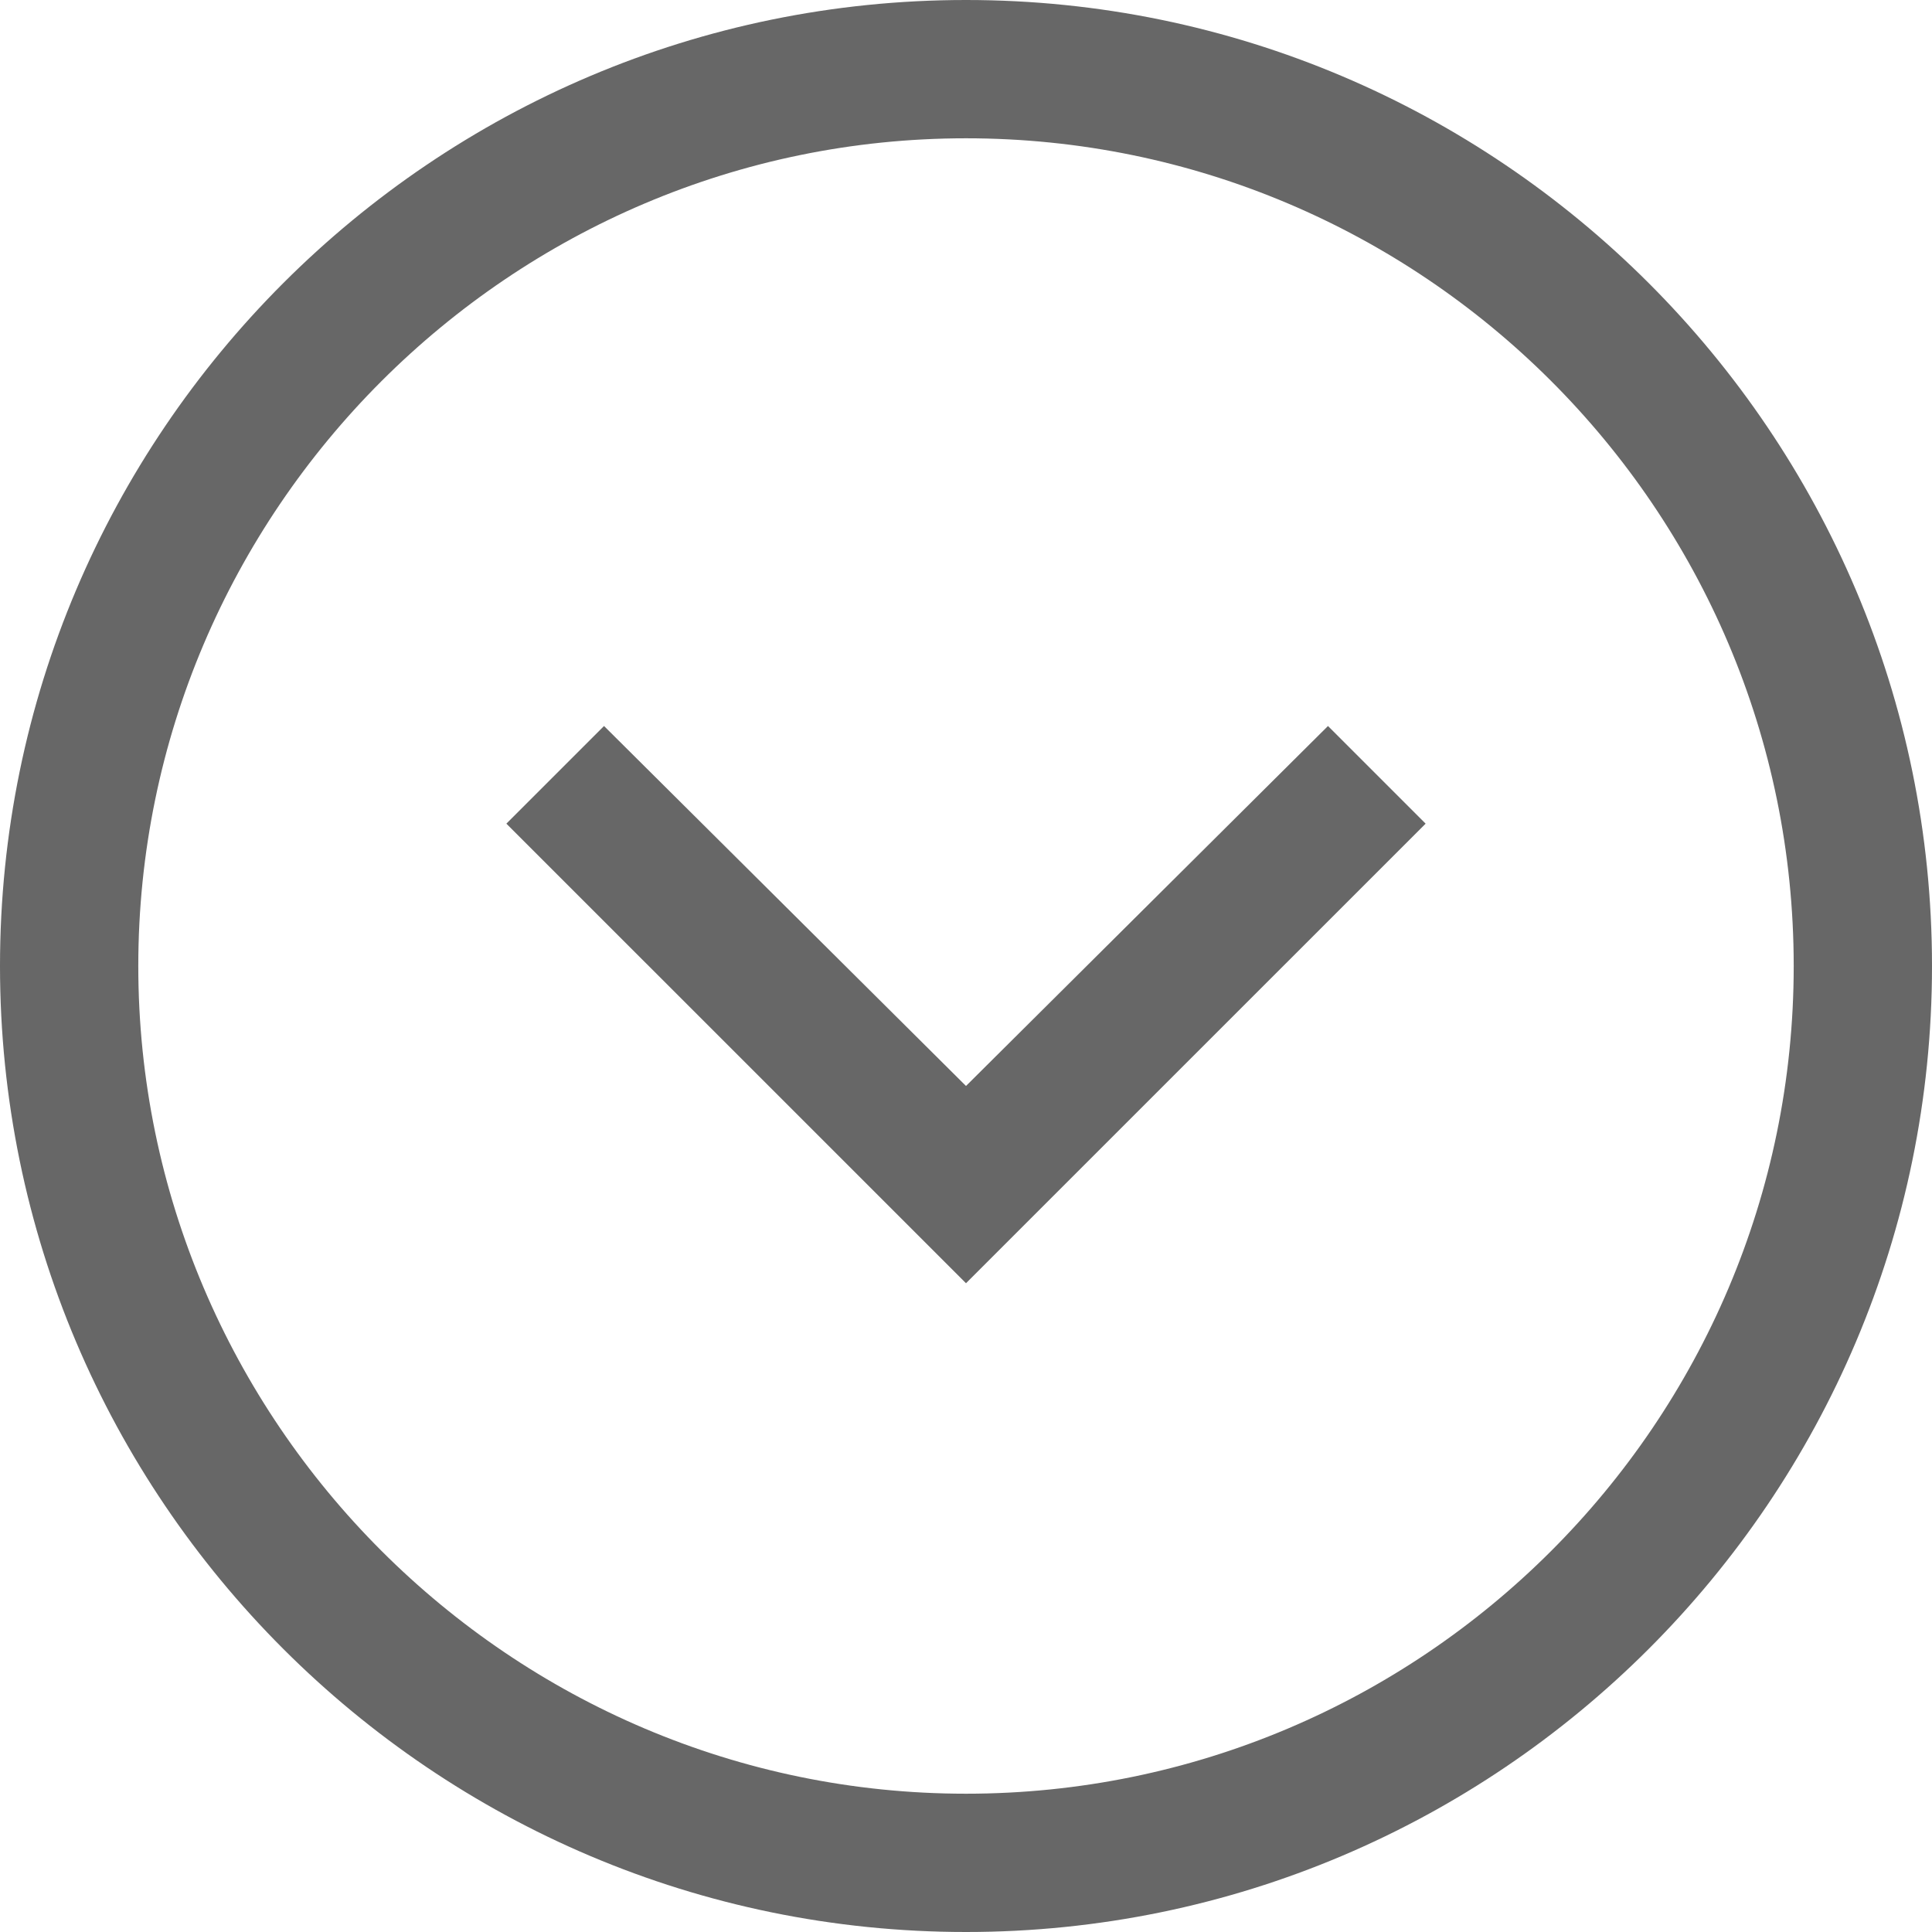
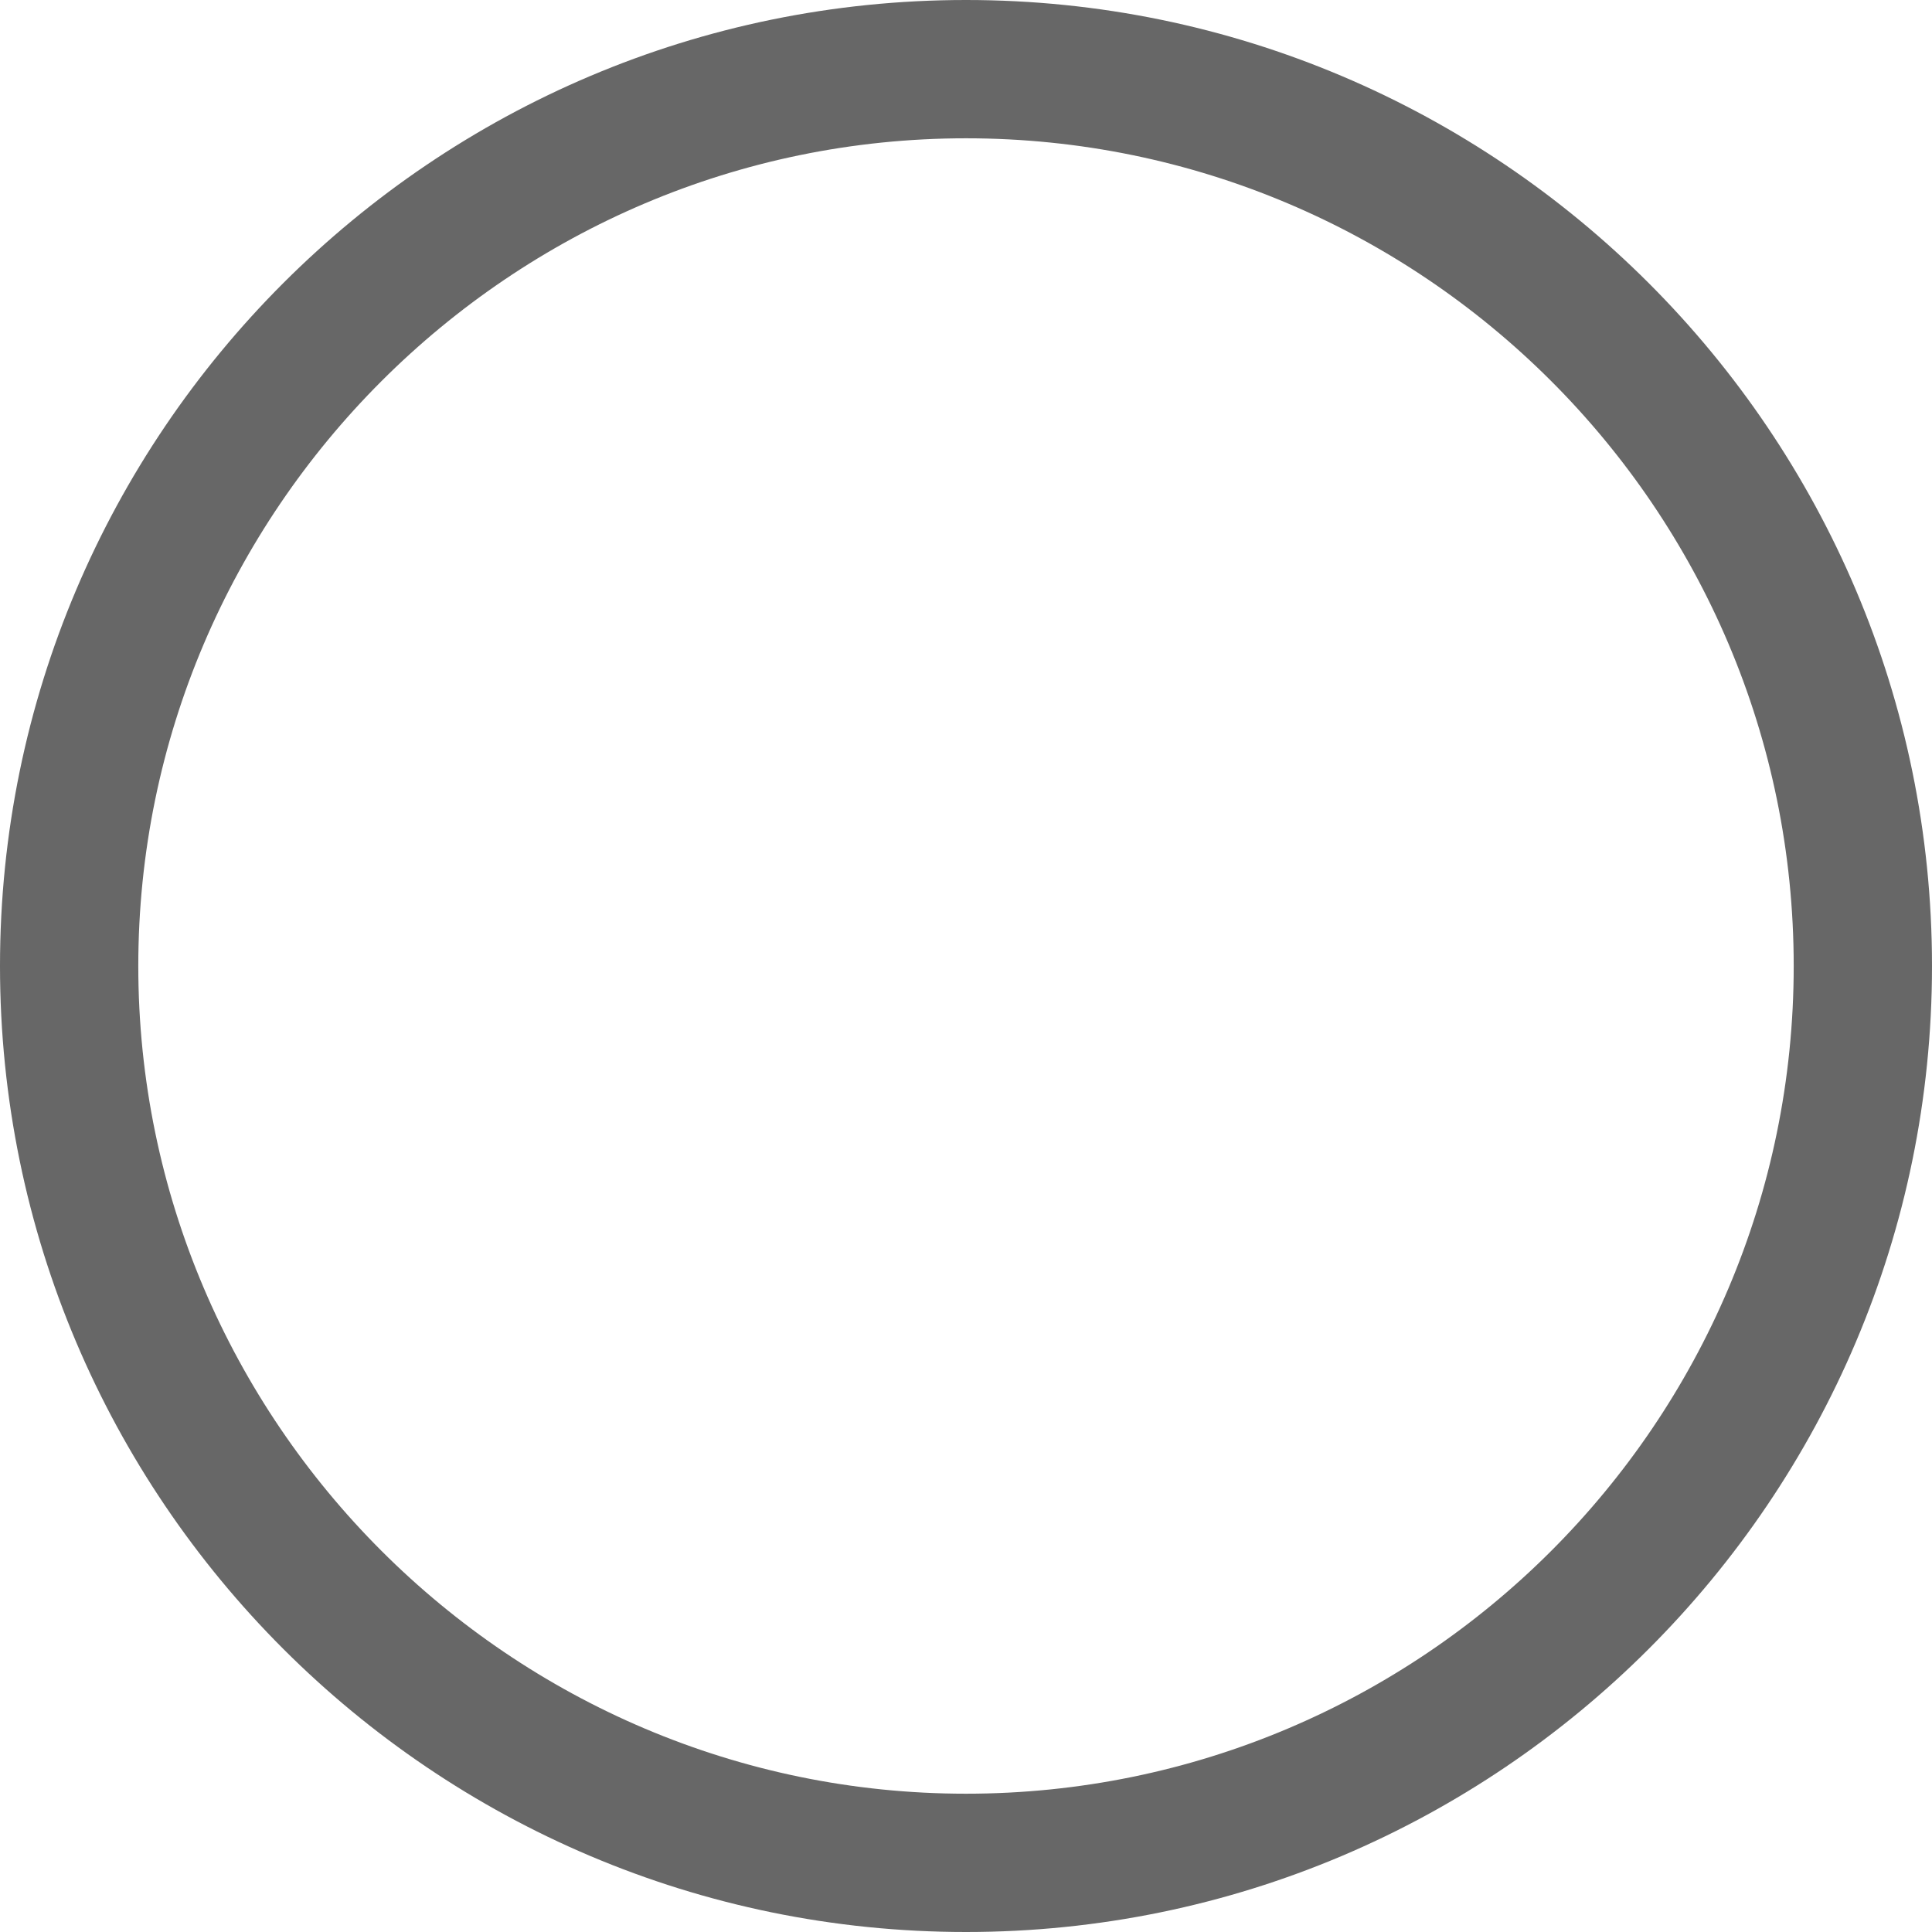
<svg xmlns="http://www.w3.org/2000/svg" width="50" height="50">
  <g fill="#414141" fill-rule="nonzero" opacity=".798">
    <path d="M25 50c13.79 0 25-11.21 25-25S38.79 0 25 0 0 11.21 0 25s11.21 25 25 25zm0-46.421c11.79 0 21.421 9.579 21.421 21.421 0 11.842-9.632 21.421-21.421 21.421C13.21 46.421 3.579 36.79 3.579 25 3.579 13.21 13.21 3.579 25 3.579z" />
-     <path d="m36.895 21.316-2.527-2.527L25 28.105l-9.368-9.316-2.527 2.527L25 33.21z" />
  </g>
</svg>